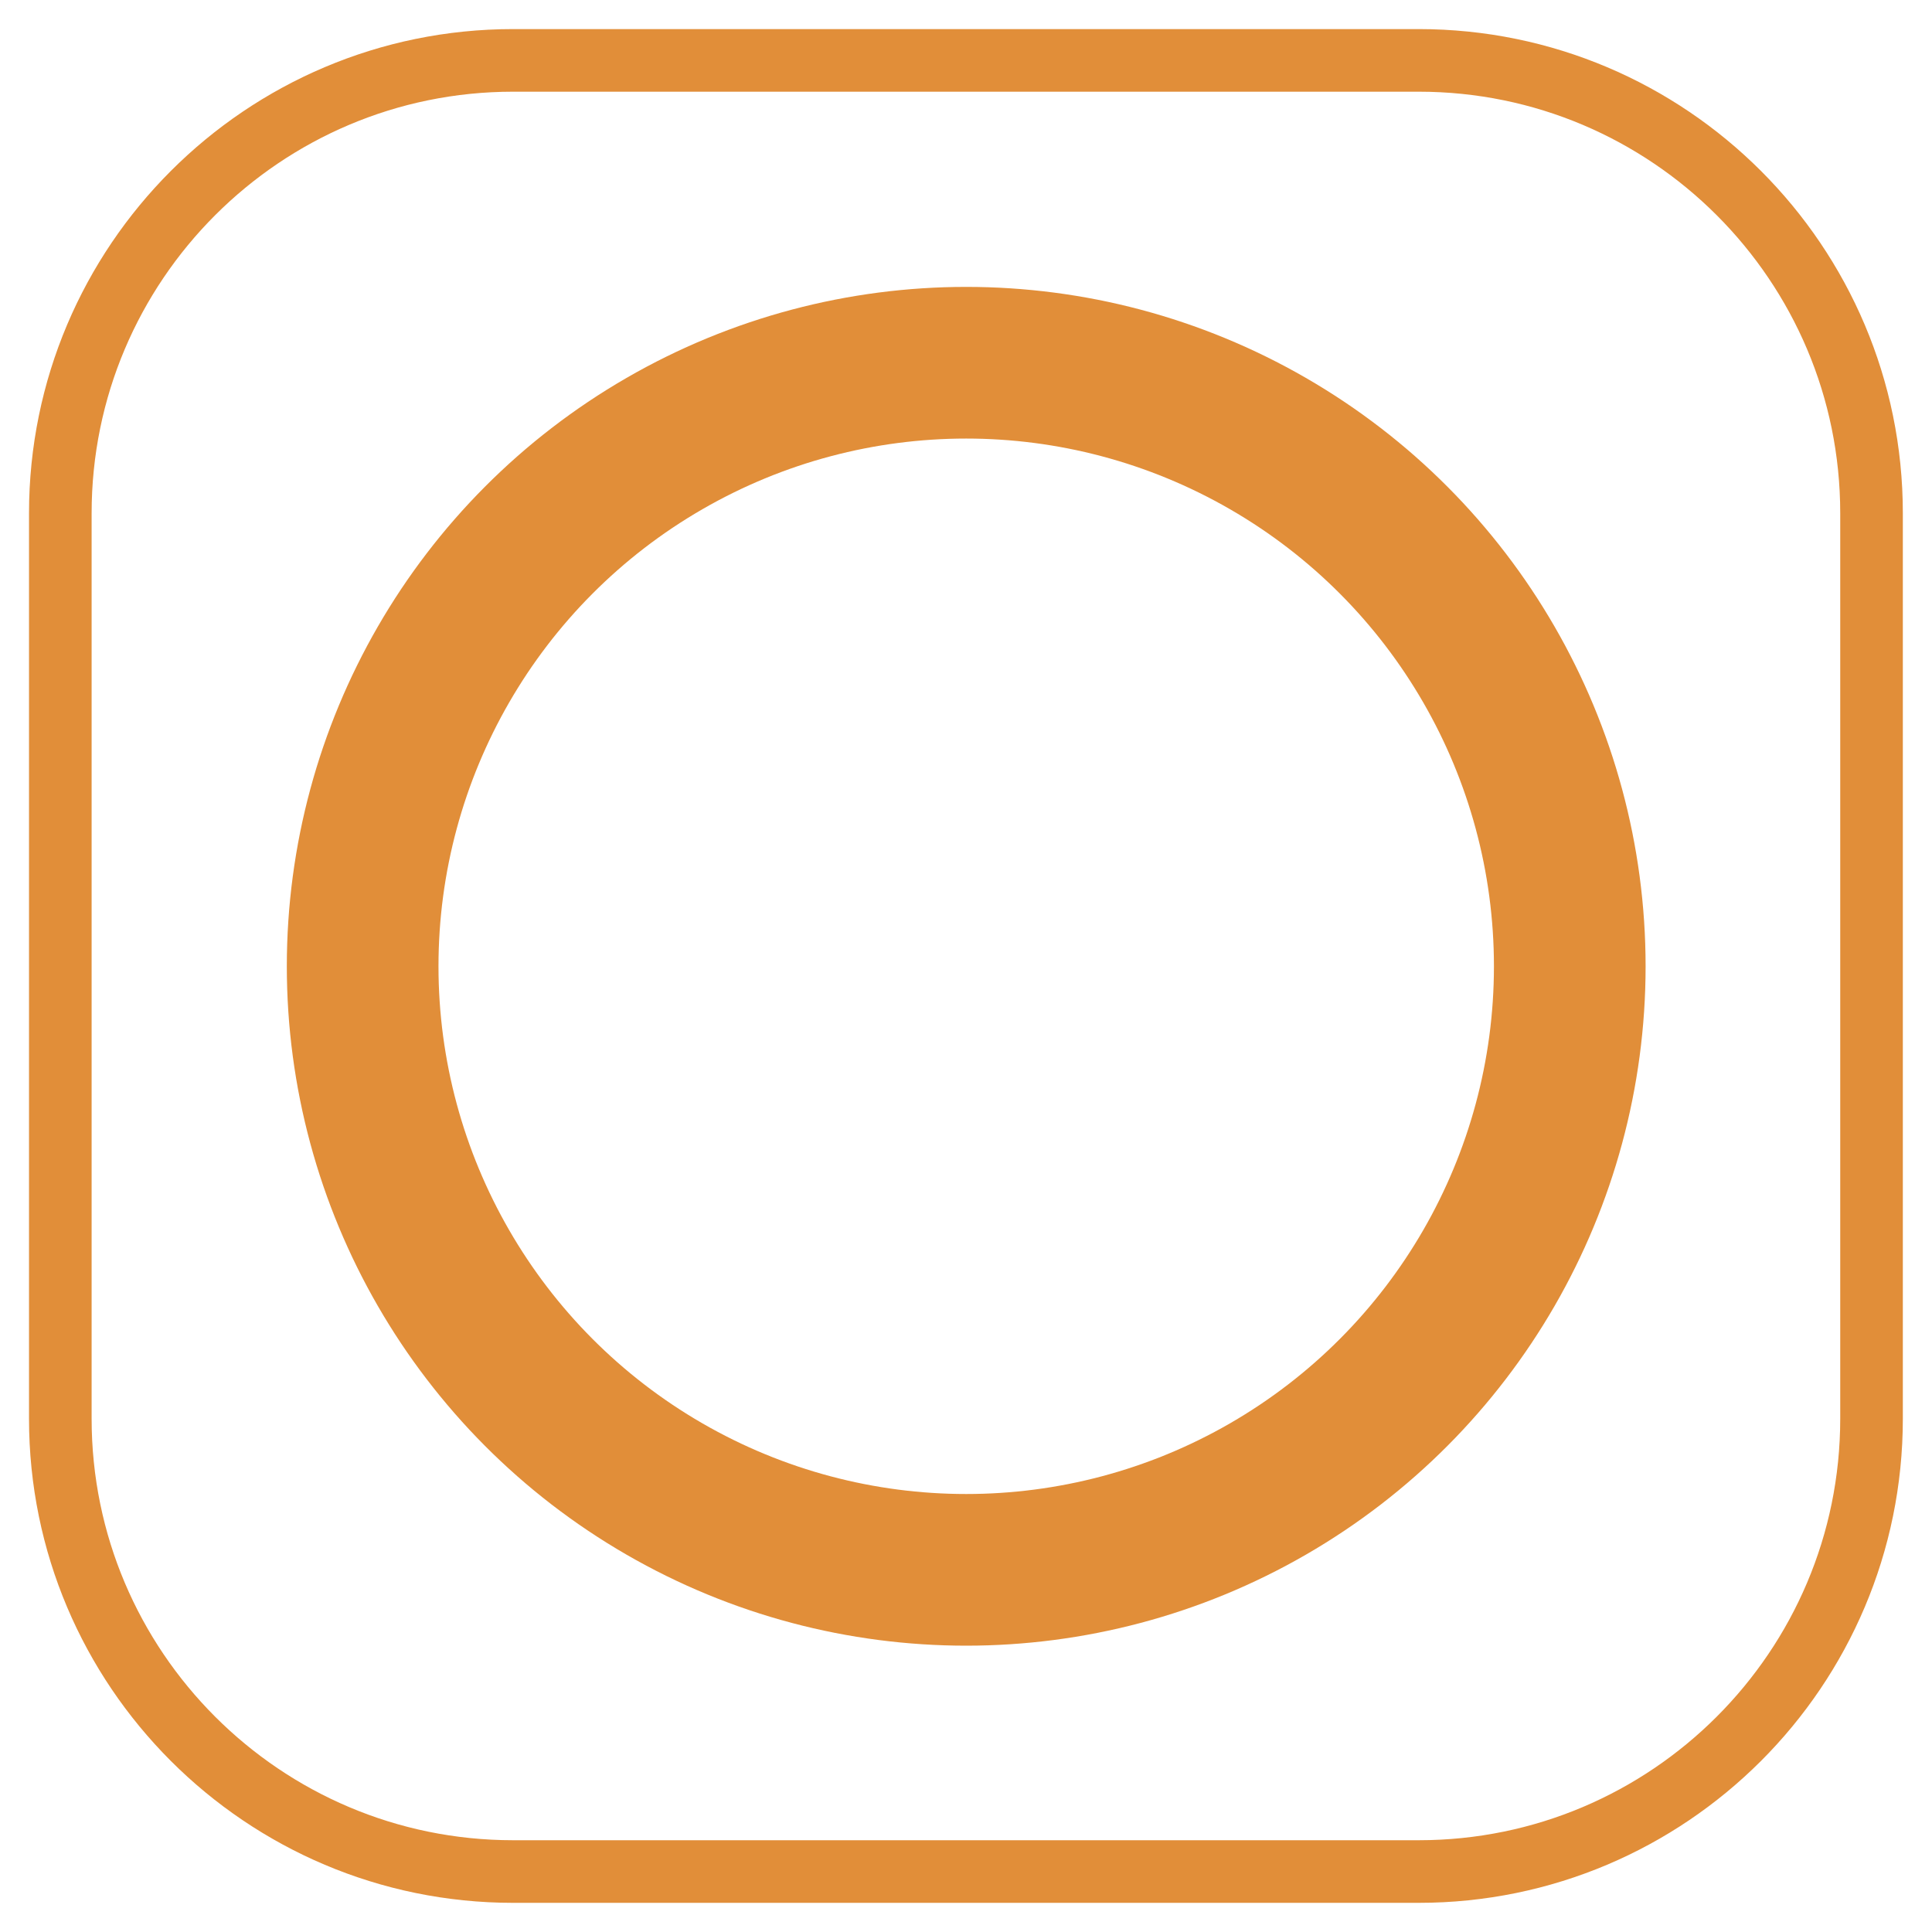
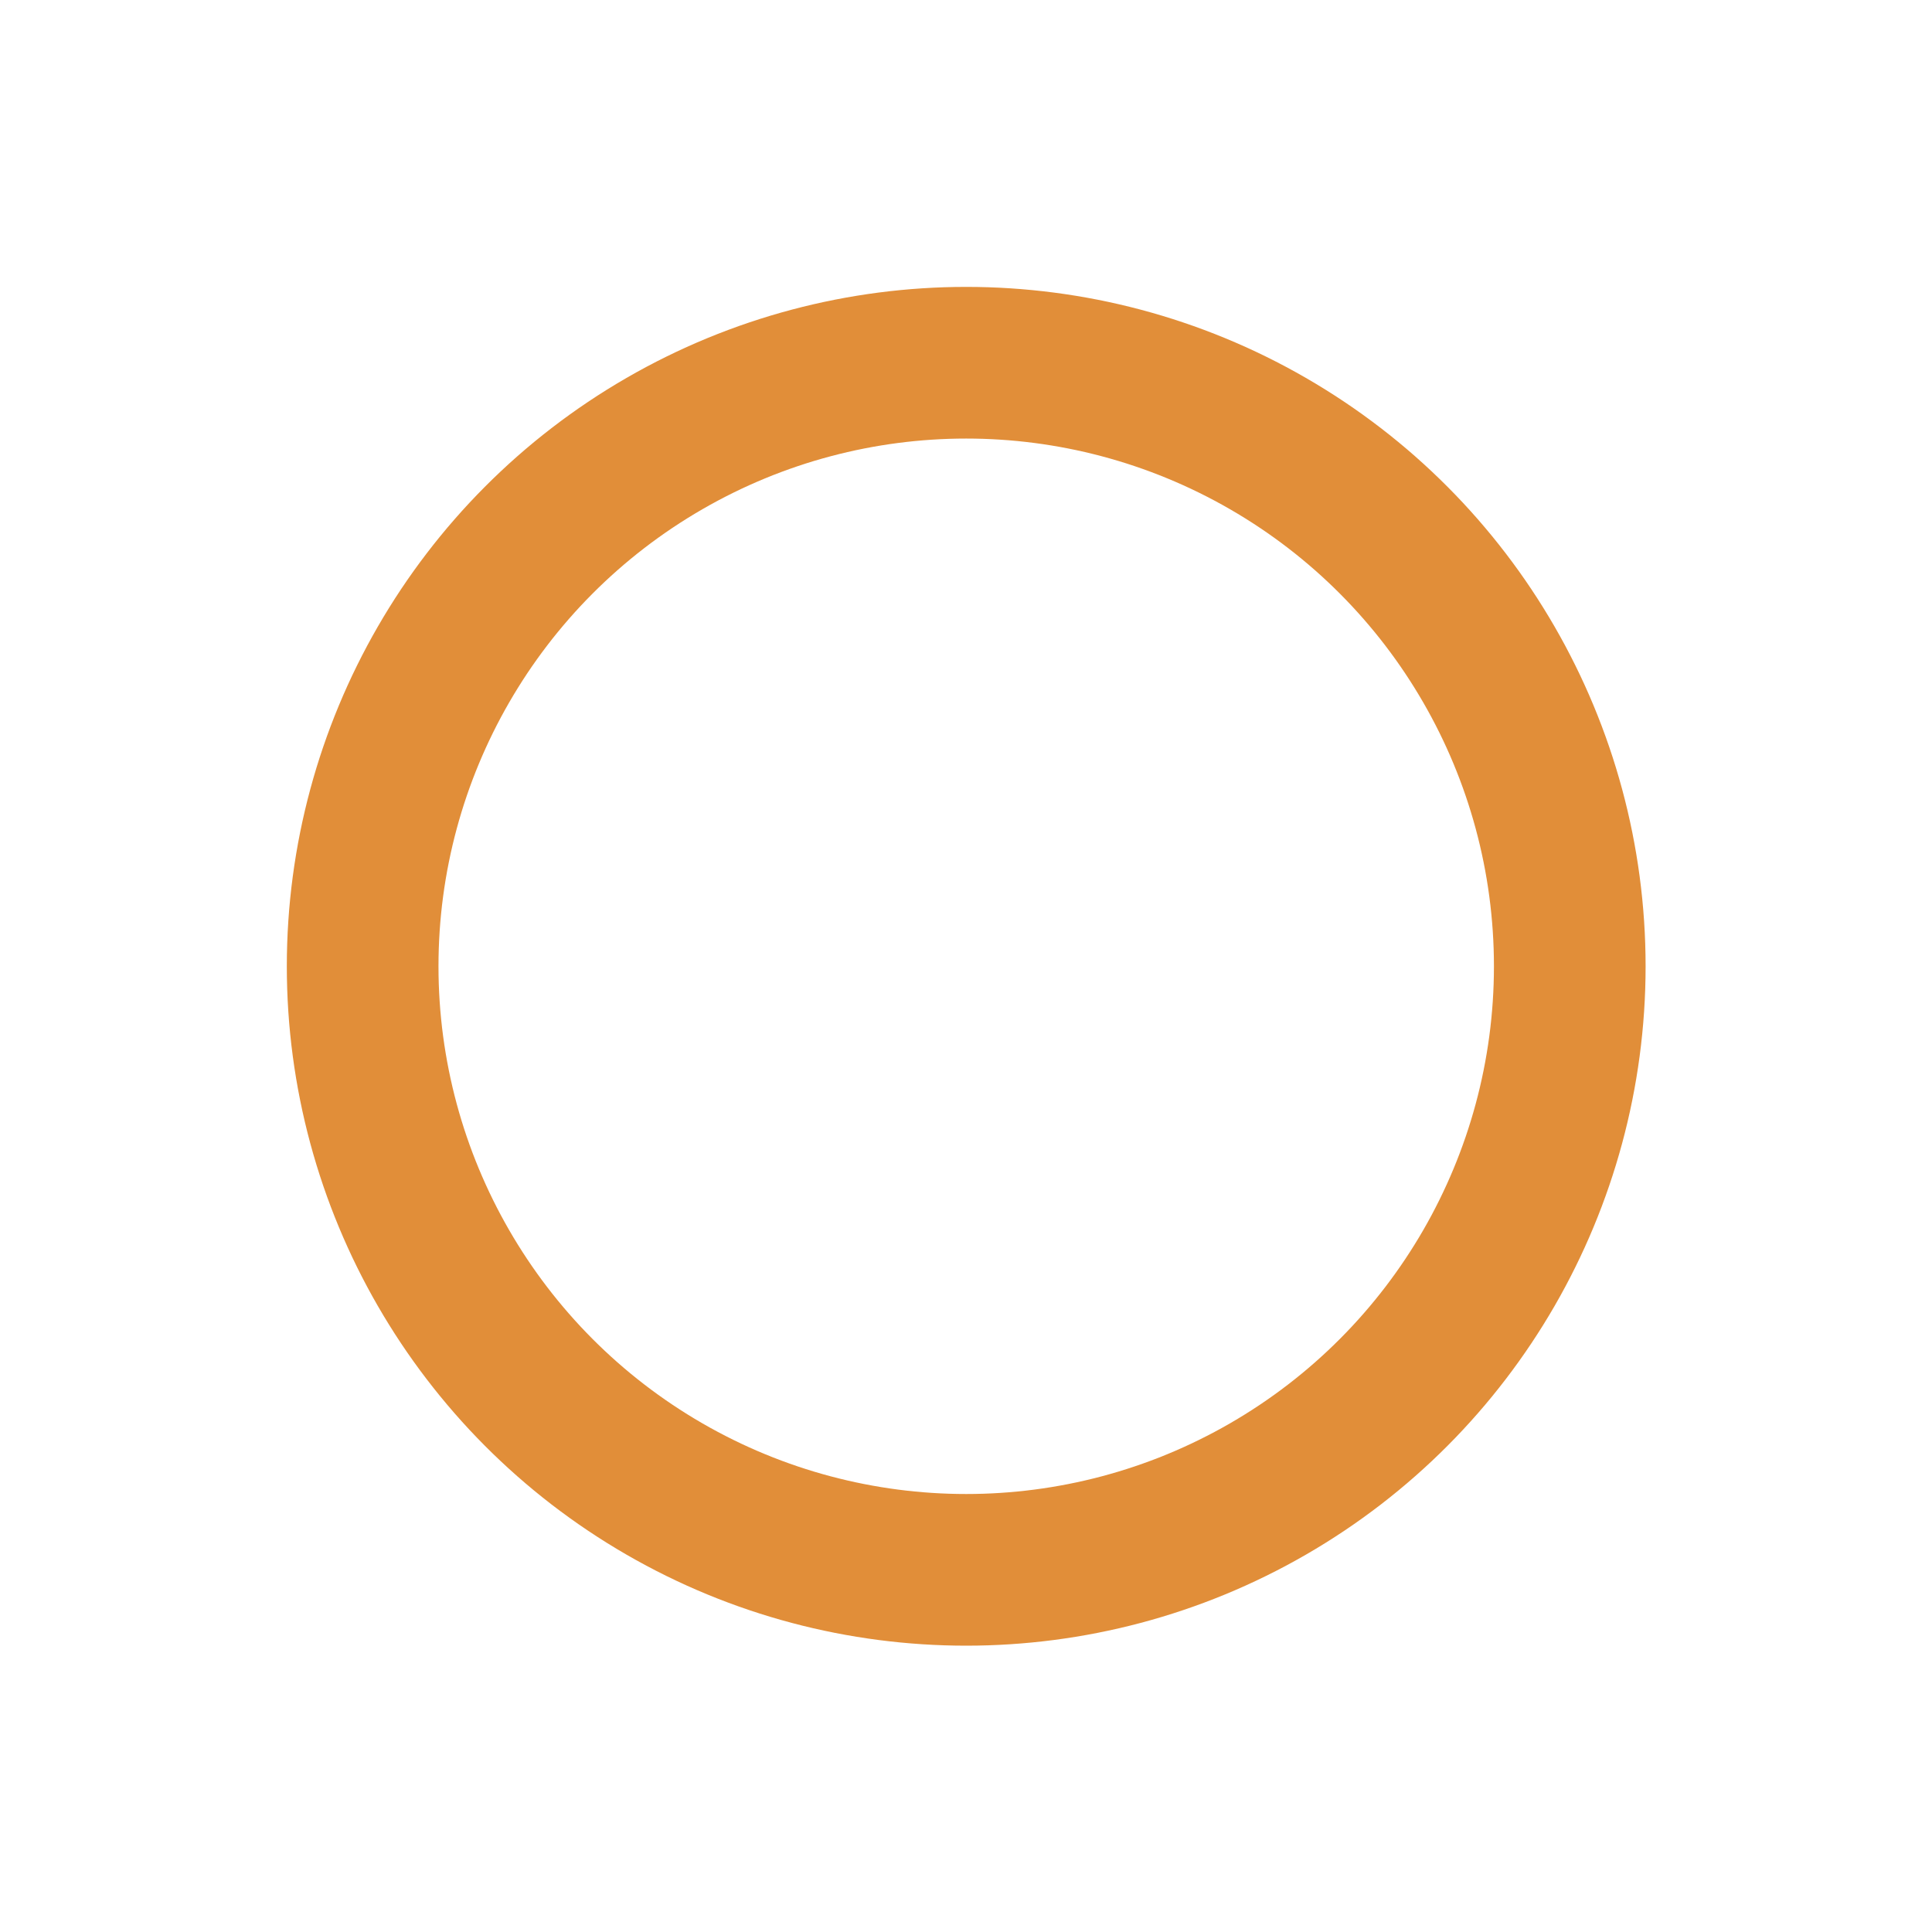
<svg xmlns="http://www.w3.org/2000/svg" xmlns:ns1="http://sodipodi.sourceforge.net/DTD/sodipodi-0.dtd" xmlns:ns2="http://www.inkscape.org/namespaces/inkscape" xmlns:ns4="http://www.serif.com/" xmlns:xlink="http://www.w3.org/1999/xlink" width="100%" height="100%" viewBox="0 0 32 32" version="1.1" xml:space="preserve" style="fill-rule:evenodd;clip-rule:evenodd;stroke-linecap:round;stroke-linejoin:round;stroke-miterlimit:1.5;" id="svg132" ns1:docname="state.svg" ns2:version="1.2.2 (b0a8486541, 2022-12-01)">
  <defs id="defs136">
    <linearGradient ns2:collect="always" id="linearGradient1345">
      <stop style="stop-color:#e18e39;stop-opacity:1;" offset="0" id="stop1341" />
      <stop style="stop-color:#e18e39;stop-opacity:0;" offset="1" id="stop1343" />
    </linearGradient>
    <linearGradient ns2:collect="always" xlink:href="#linearGradient1345" id="linearGradient1347" x1="12.971" y1="16.312" x2="20.609" y2="16.312" gradientUnits="userSpaceOnUse" />
  </defs>
  <ns1:namedview id="namedview134" pagecolor="#ffffff" bordercolor="#000000" borderopacity="0.25" ns2:showpageshadow="2" ns2:pageopacity="0.0" ns2:pagecheckerboard="0" ns2:deskcolor="#d1d1d1" showgrid="false" ns2:zoom="17.46875" ns2:cx="5.5241503" ns2:cy="16.028623" ns2:window-width="1302" ns2:window-height="737" ns2:window-x="0" ns2:window-y="0" ns2:window-maximized="0" ns2:current-layer="Artboard11" />
-   <rect id="Artboard1" x="0" y="0" width="32" height="32" style="fill:none;" />
  <g id="Artboard11" ns4:id="Artboard1">
    <g transform="matrix(1.037,0,0,1.037,-0.461,-0.66)" id="g124" style="stroke-width:1;stroke-dasharray:none">
      <g id="BG" style="stroke-width:1;stroke-dasharray:none">
-         <path d="M30.337,8.833C30.337,4.841 27.096,1.601 23.104,1.601L8.64,1.601C4.649,1.601 1.408,4.841 1.408,8.833L1.408,23.297C1.408,27.288 4.649,30.529 8.64,30.529L23.104,30.529C27.096,30.529 30.337,27.288 30.337,23.297L30.337,8.833Z" style="fill:none;stroke:rgb(225, 142, 57);stroke-width:1;stroke-dasharray:none" id="path121" />
-       </g>
+         </g>
    </g>
    <g transform="matrix(3.012,0,0,3.012,-34.568,-33.127)" id="g129" style="fill:none;stroke:#e18e39;stroke-opacity:1;opacity:1;stroke-width:0.834;stroke-dasharray:none">
      <g id="AtomicState" style="fill:none;stroke:#e18e39;stroke-opacity:1;stroke-width:0.834;stroke-dasharray:none">
        <circle cx="16.79" cy="16.312" r="3.319" style="fill:none;stroke:#e18e39;stroke-opacity:1;stroke-width:0.834;stroke-dasharray:none" id="circle126" />
      </g>
    </g>
  </g>
</svg>